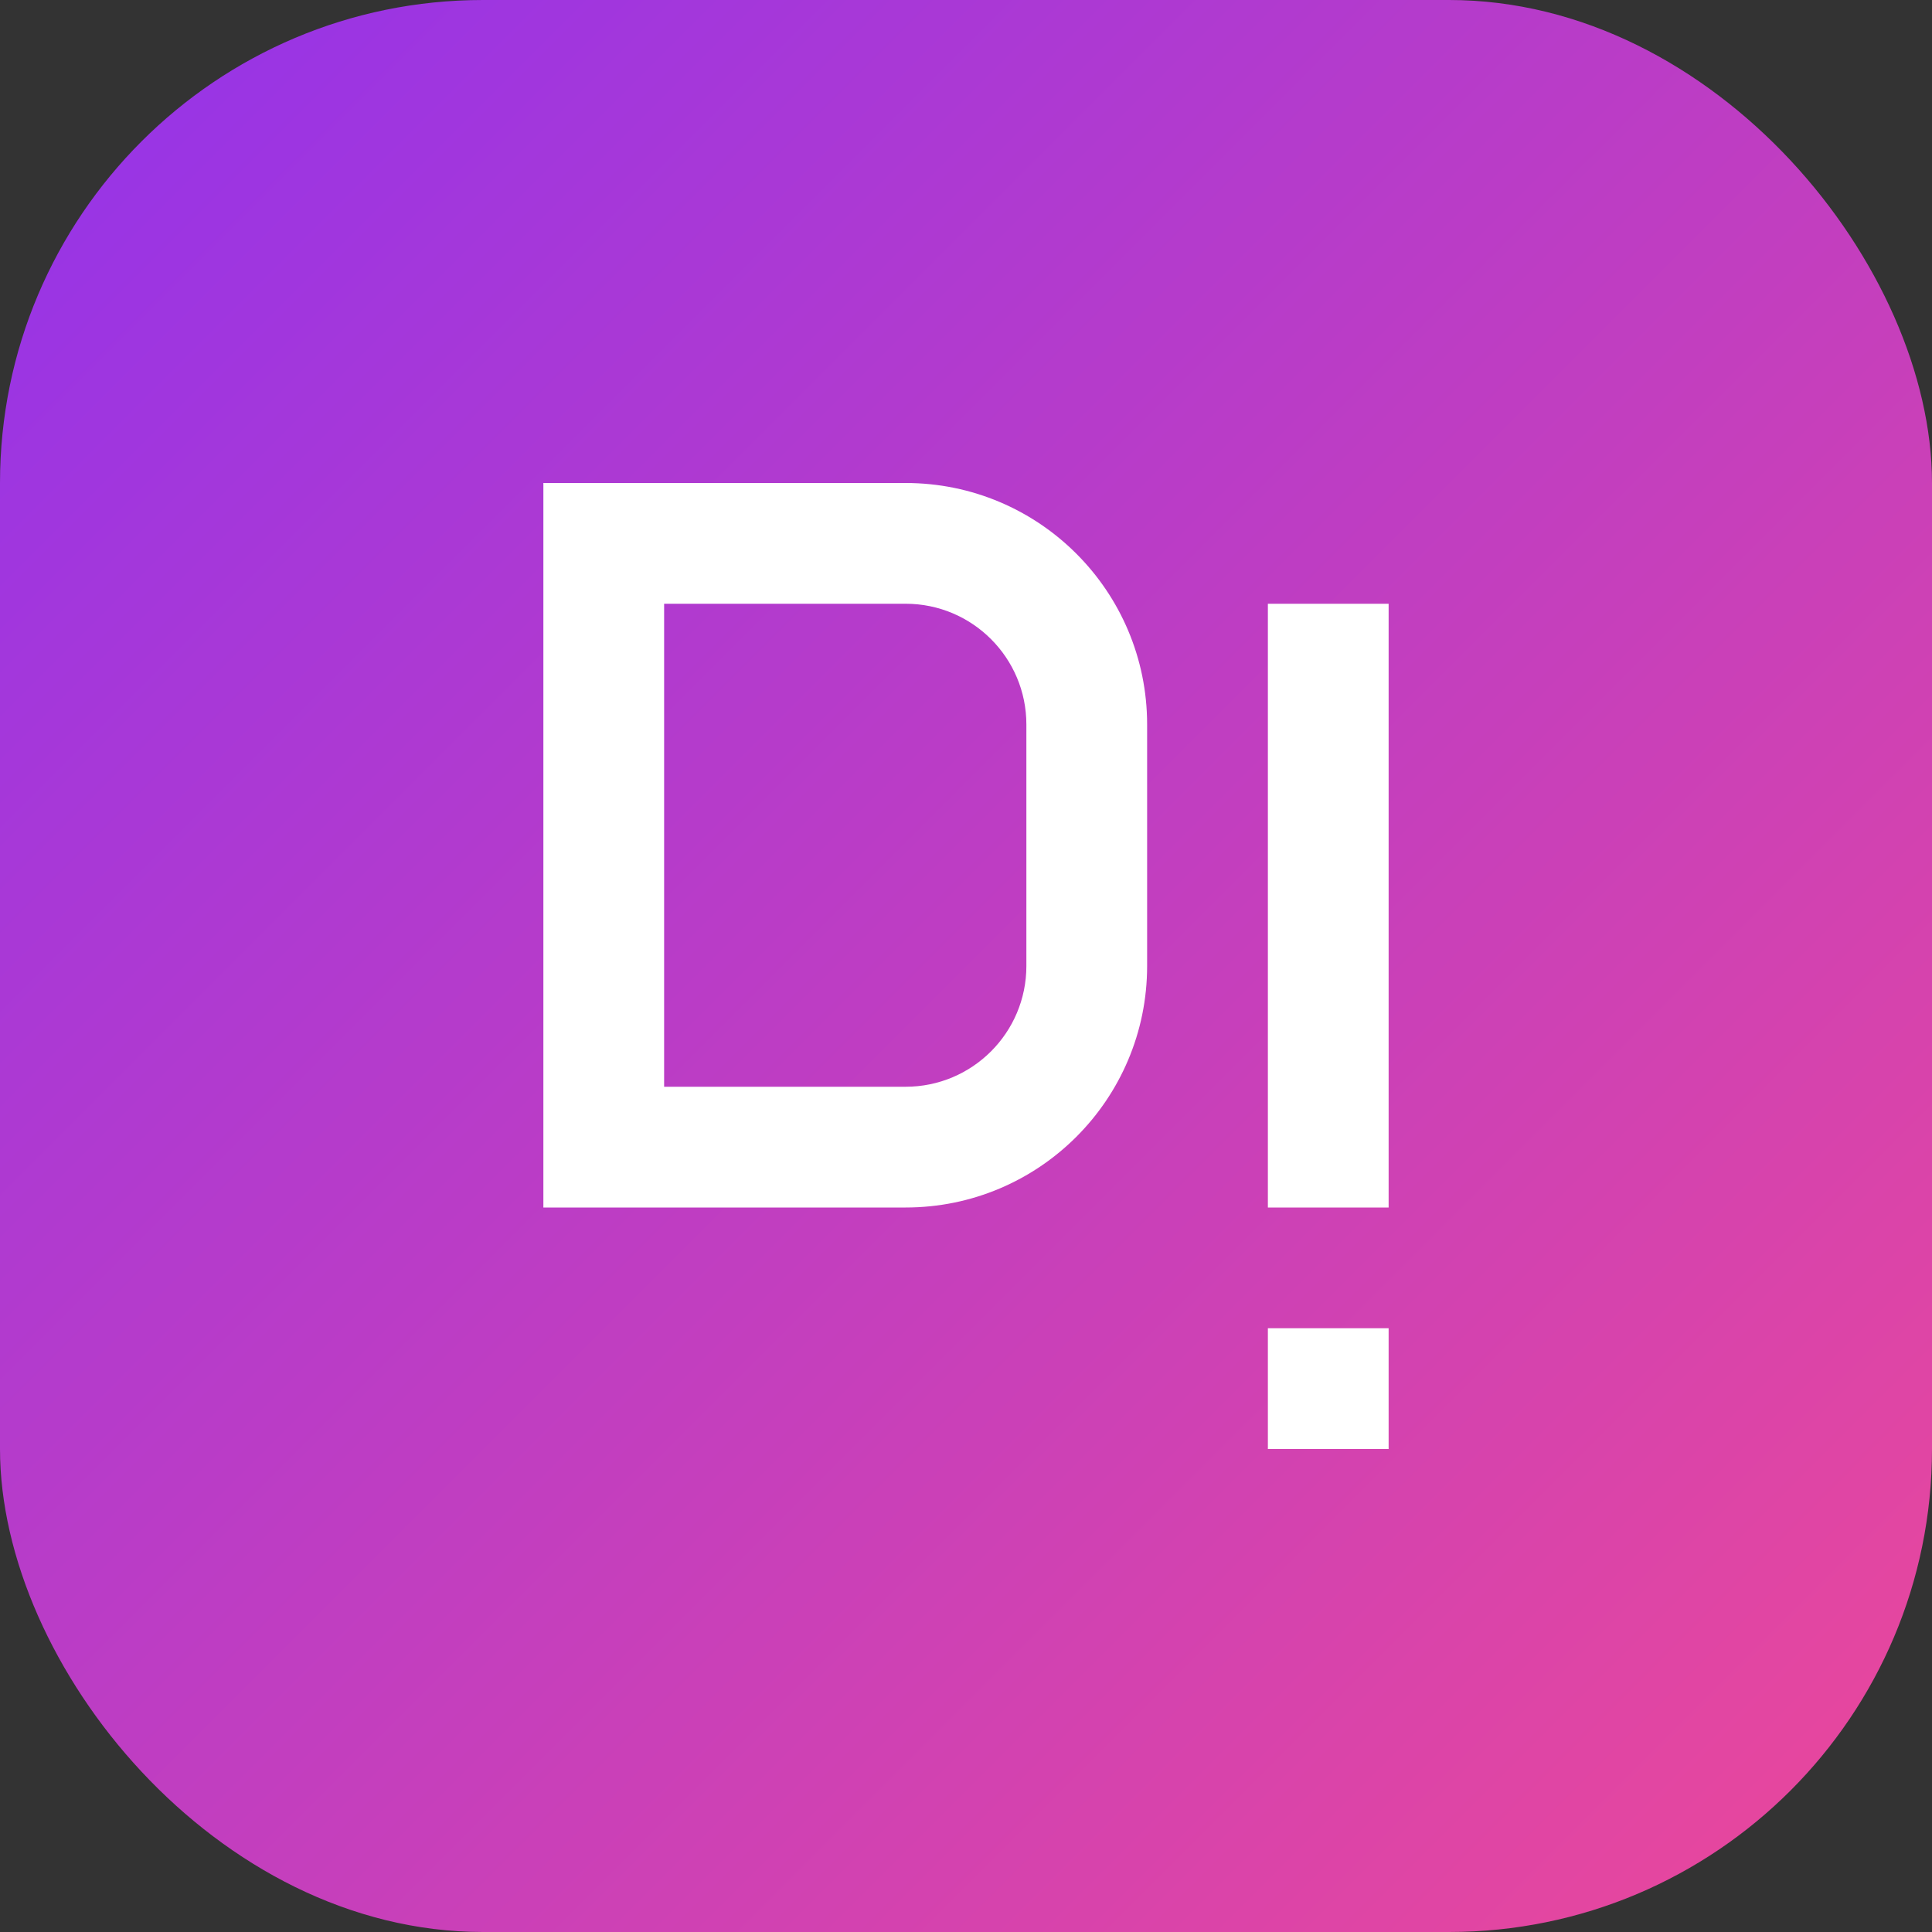
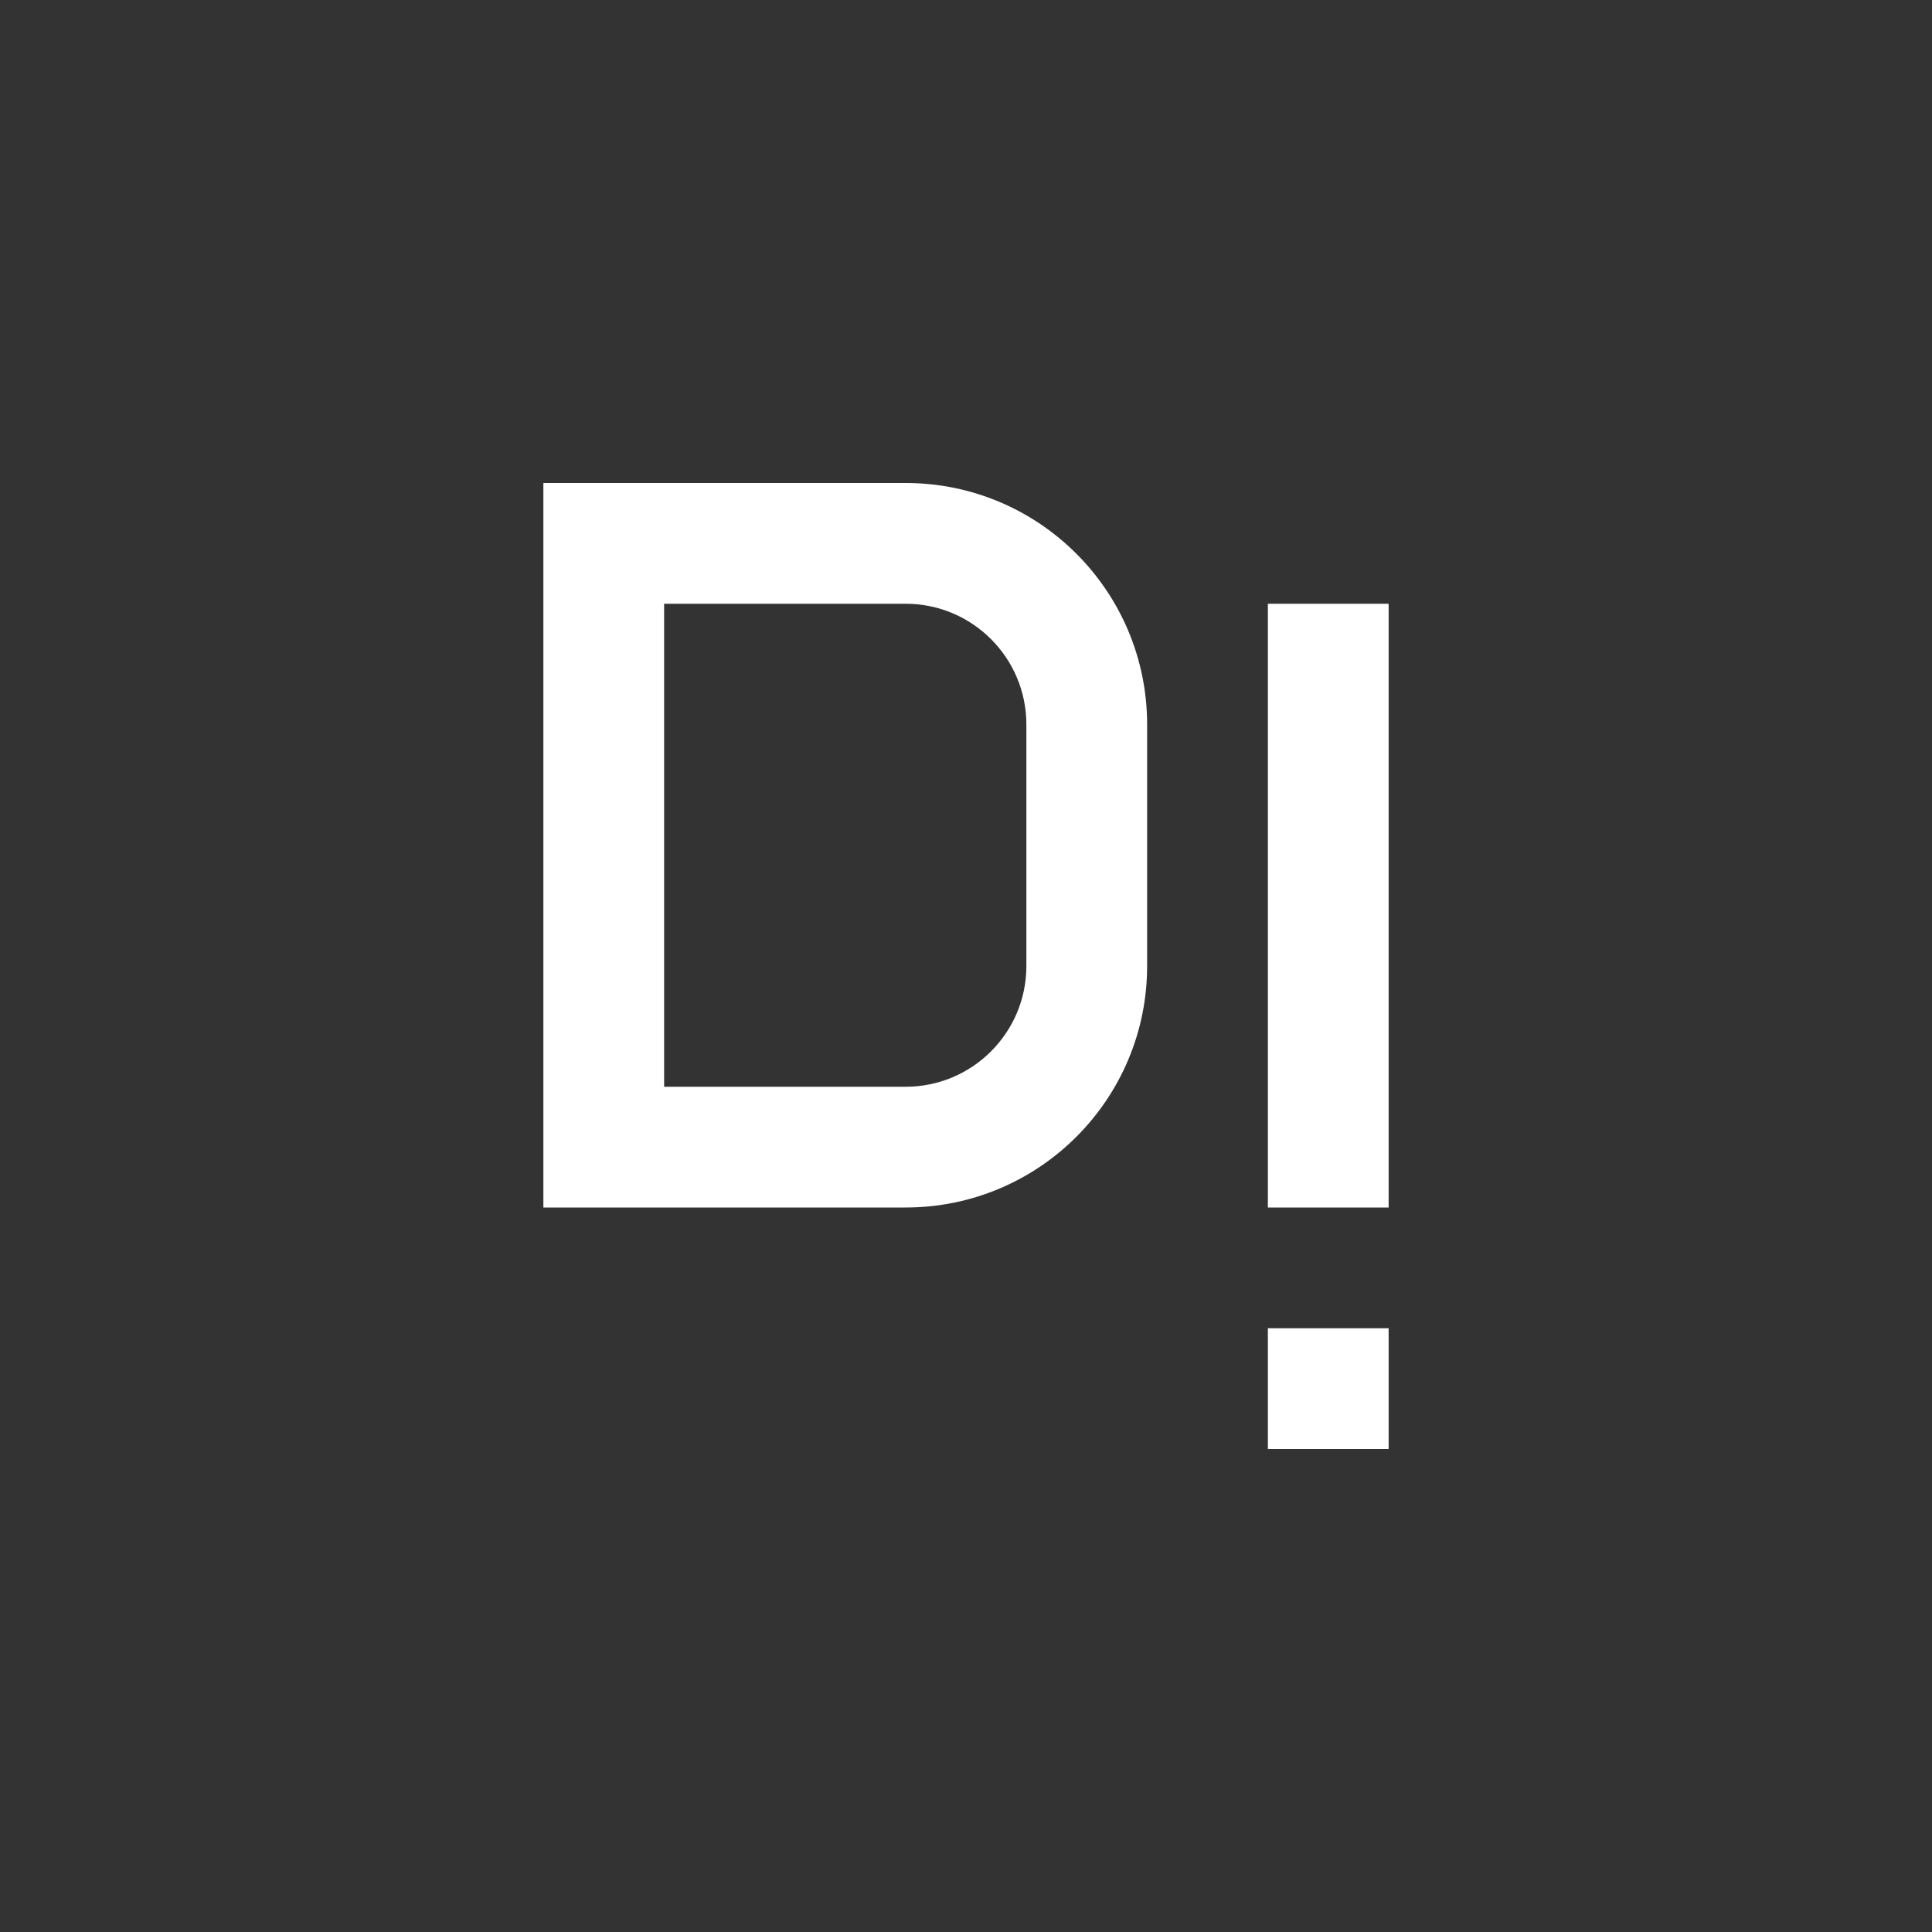
<svg xmlns="http://www.w3.org/2000/svg" width="512" height="512" viewBox="0 0 512 512" fill="none">
  <rect x="0" y="0" width="512" height="512" fill="#333333" stroke="none" />
-   <rect width="512" height="512" rx="128" fill="url(#paint0_linear)" />
-   <path d="M144 128h96c35.346 0 64 28.654 64 64v64c0 35.346-28.654 64-64 64h-96V128zm32 32v128h64c17.673 0 32-14.327 32-32v-64c0-17.673-14.327-32-32-32h-64zm160 0h32v160h-32V160zm0 192h32v32h-32v-32z" fill="white" />
+   <path d="M144 128h96c35.346 0 64 28.654 64 64v64c0 35.346-28.654 64-64 64h-96V128zm32 32v128h64c17.673 0 32-14.327 32-32v-64c0-17.673-14.327-32-32-32zm160 0h32v160h-32V160zm0 192h32v32h-32v-32z" fill="white" />
  <defs>
    <linearGradient id="paint0_linear" x1="0" y1="0" x2="512" y2="512" gradientUnits="userSpaceOnUse">
      <stop stop-color="#9333EA" />
      <stop offset="1" stop-color="#EC4899" />
    </linearGradient>
  </defs>
</svg>